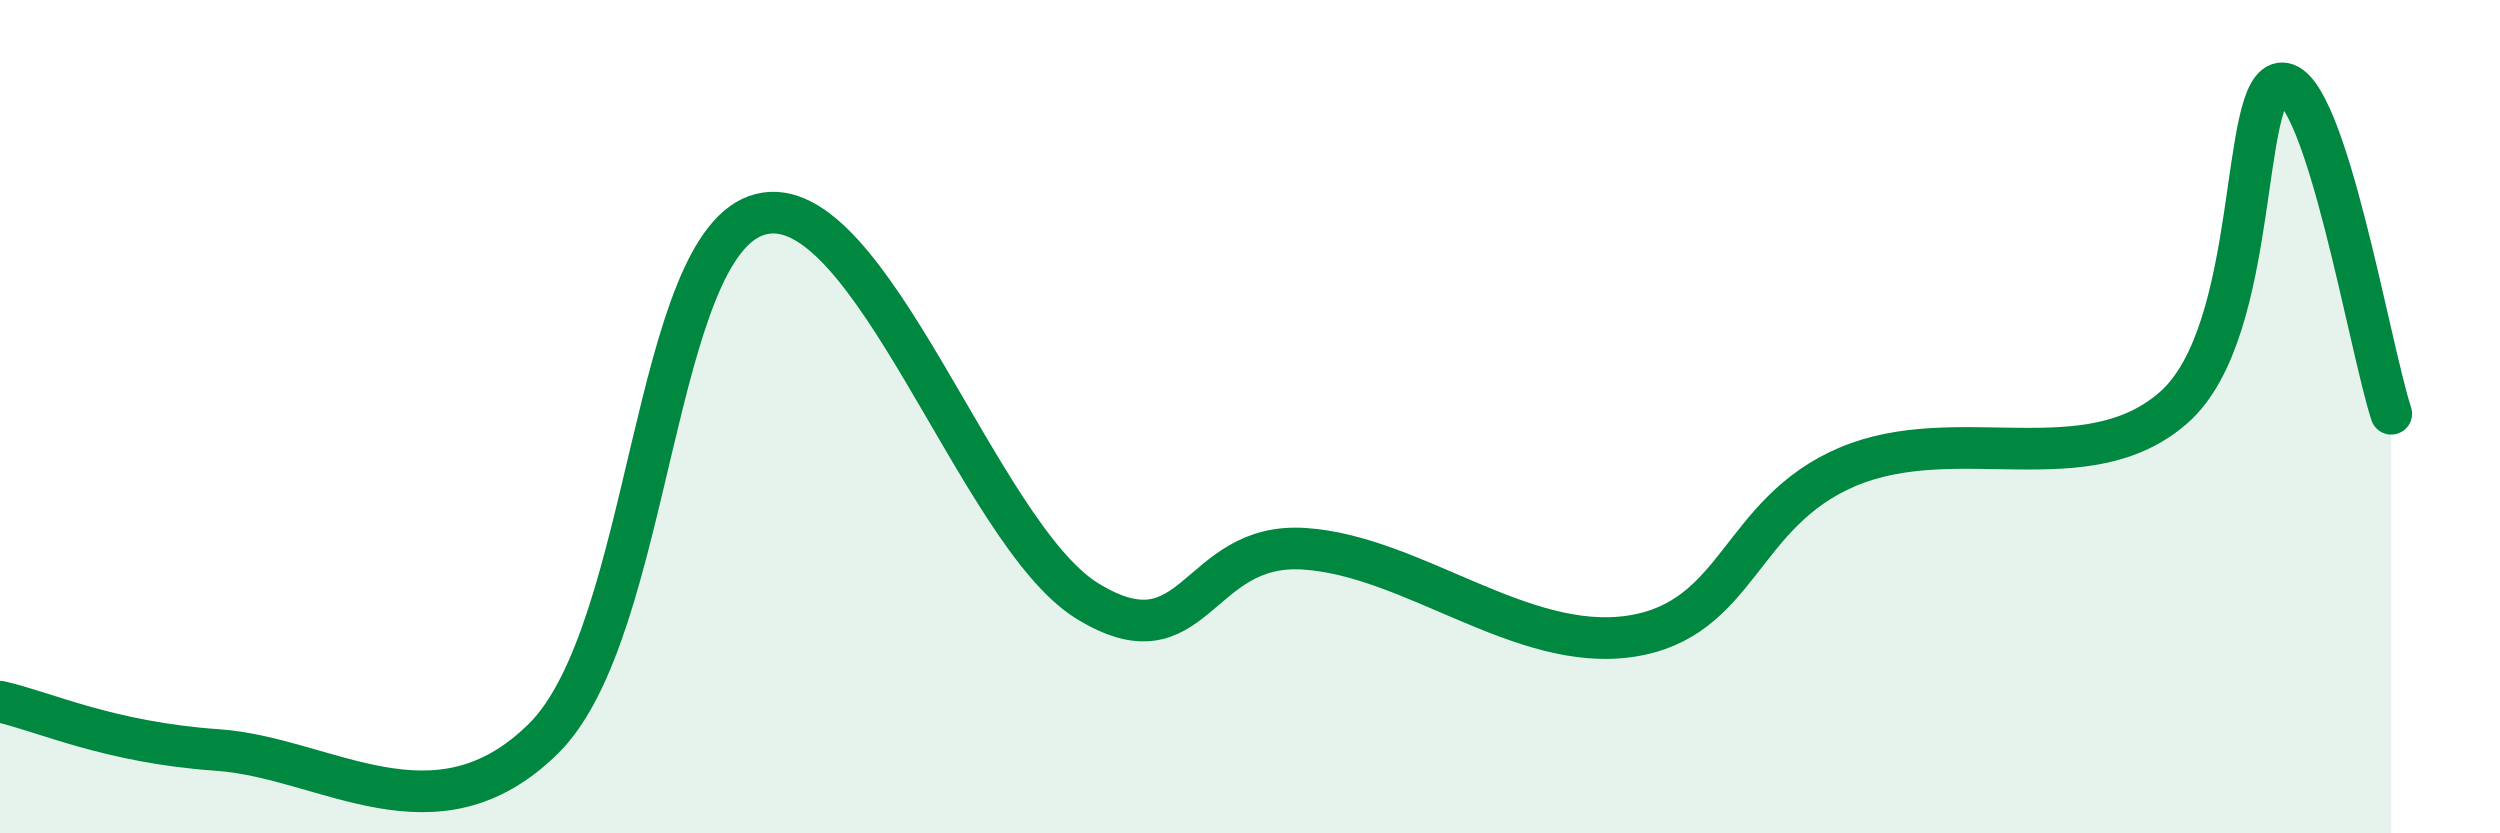
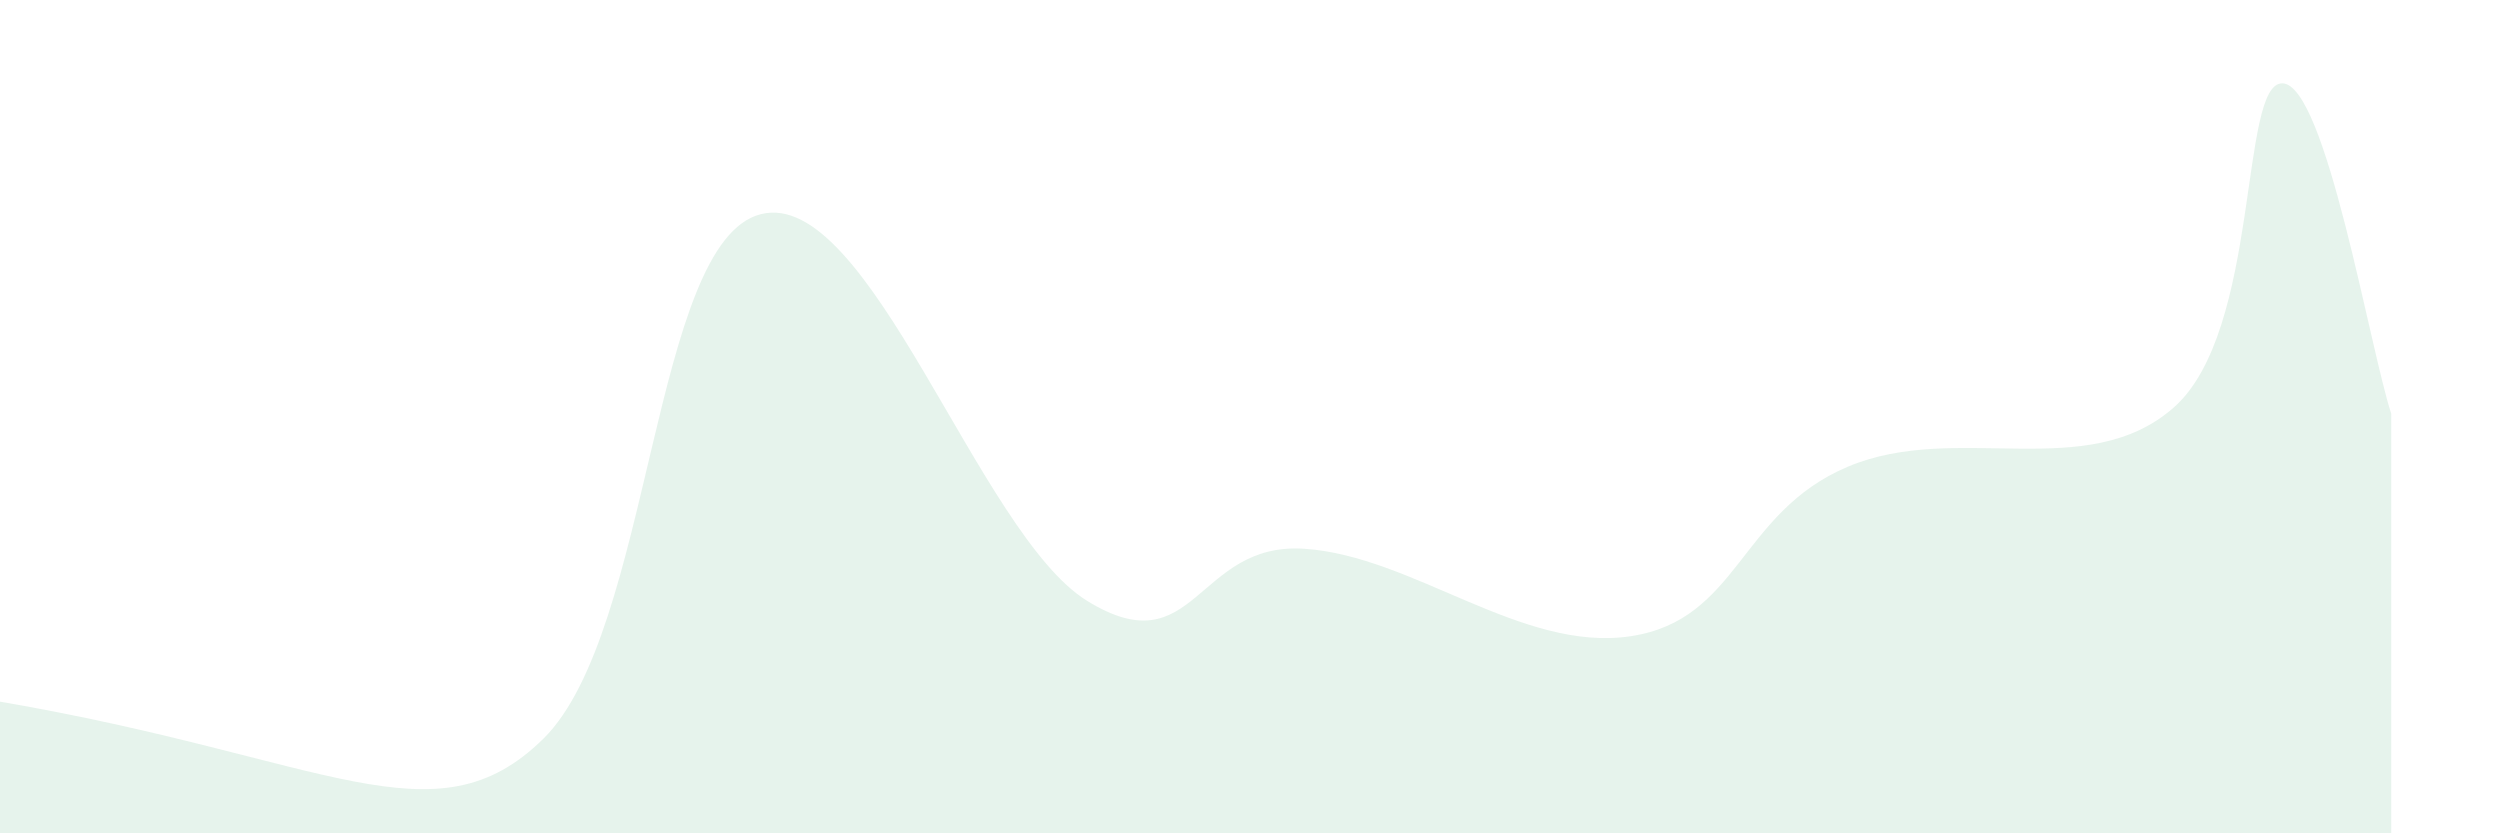
<svg xmlns="http://www.w3.org/2000/svg" width="60" height="20" viewBox="0 0 60 20">
-   <path d="M 0,16.84 C 1.04,17.07 2.61,17.82 5.22,18 C 7.83,18.18 10.43,20.3 13.04,17.73 C 15.65,15.16 15.65,5.8 18.26,5.14 C 20.87,4.48 23.48,12.81 26.09,14.42 C 28.7,16.03 28.69,13 31.3,13.17 C 33.91,13.34 36.52,15.66 39.13,15.27 C 41.74,14.88 41.74,12.3 44.35,11.2 C 46.96,10.1 50.08,11.62 52.17,9.78 C 54.26,7.94 53.74,1.97 54.78,2 C 55.82,2.03 56.87,8.34 57.39,9.93L57.39 20L0 20Z" fill="#008740" opacity="0.1" stroke-linecap="round" stroke-linejoin="round" />
-   <path d="M 0,16.84 C 1.04,17.07 2.61,17.82 5.22,18 C 7.83,18.18 10.43,20.3 13.04,17.73 C 15.65,15.16 15.65,5.8 18.26,5.14 C 20.87,4.48 23.48,12.81 26.09,14.42 C 28.7,16.03 28.69,13 31.3,13.17 C 33.91,13.34 36.52,15.66 39.13,15.27 C 41.74,14.88 41.74,12.3 44.35,11.2 C 46.96,10.1 50.08,11.62 52.17,9.78 C 54.26,7.94 53.74,1.97 54.78,2 C 55.82,2.03 56.87,8.34 57.39,9.93" stroke="#008740" stroke-width="1" fill="none" stroke-linecap="round" stroke-linejoin="round" />
+   <path d="M 0,16.84 C 7.83,18.18 10.43,20.3 13.04,17.73 C 15.65,15.16 15.65,5.8 18.26,5.14 C 20.87,4.48 23.48,12.81 26.09,14.42 C 28.7,16.03 28.69,13 31.3,13.17 C 33.91,13.34 36.52,15.66 39.13,15.27 C 41.74,14.88 41.74,12.3 44.35,11.2 C 46.96,10.1 50.08,11.62 52.17,9.78 C 54.26,7.94 53.74,1.97 54.78,2 C 55.82,2.03 56.87,8.34 57.39,9.93L57.39 20L0 20Z" fill="#008740" opacity="0.1" stroke-linecap="round" stroke-linejoin="round" />
</svg>